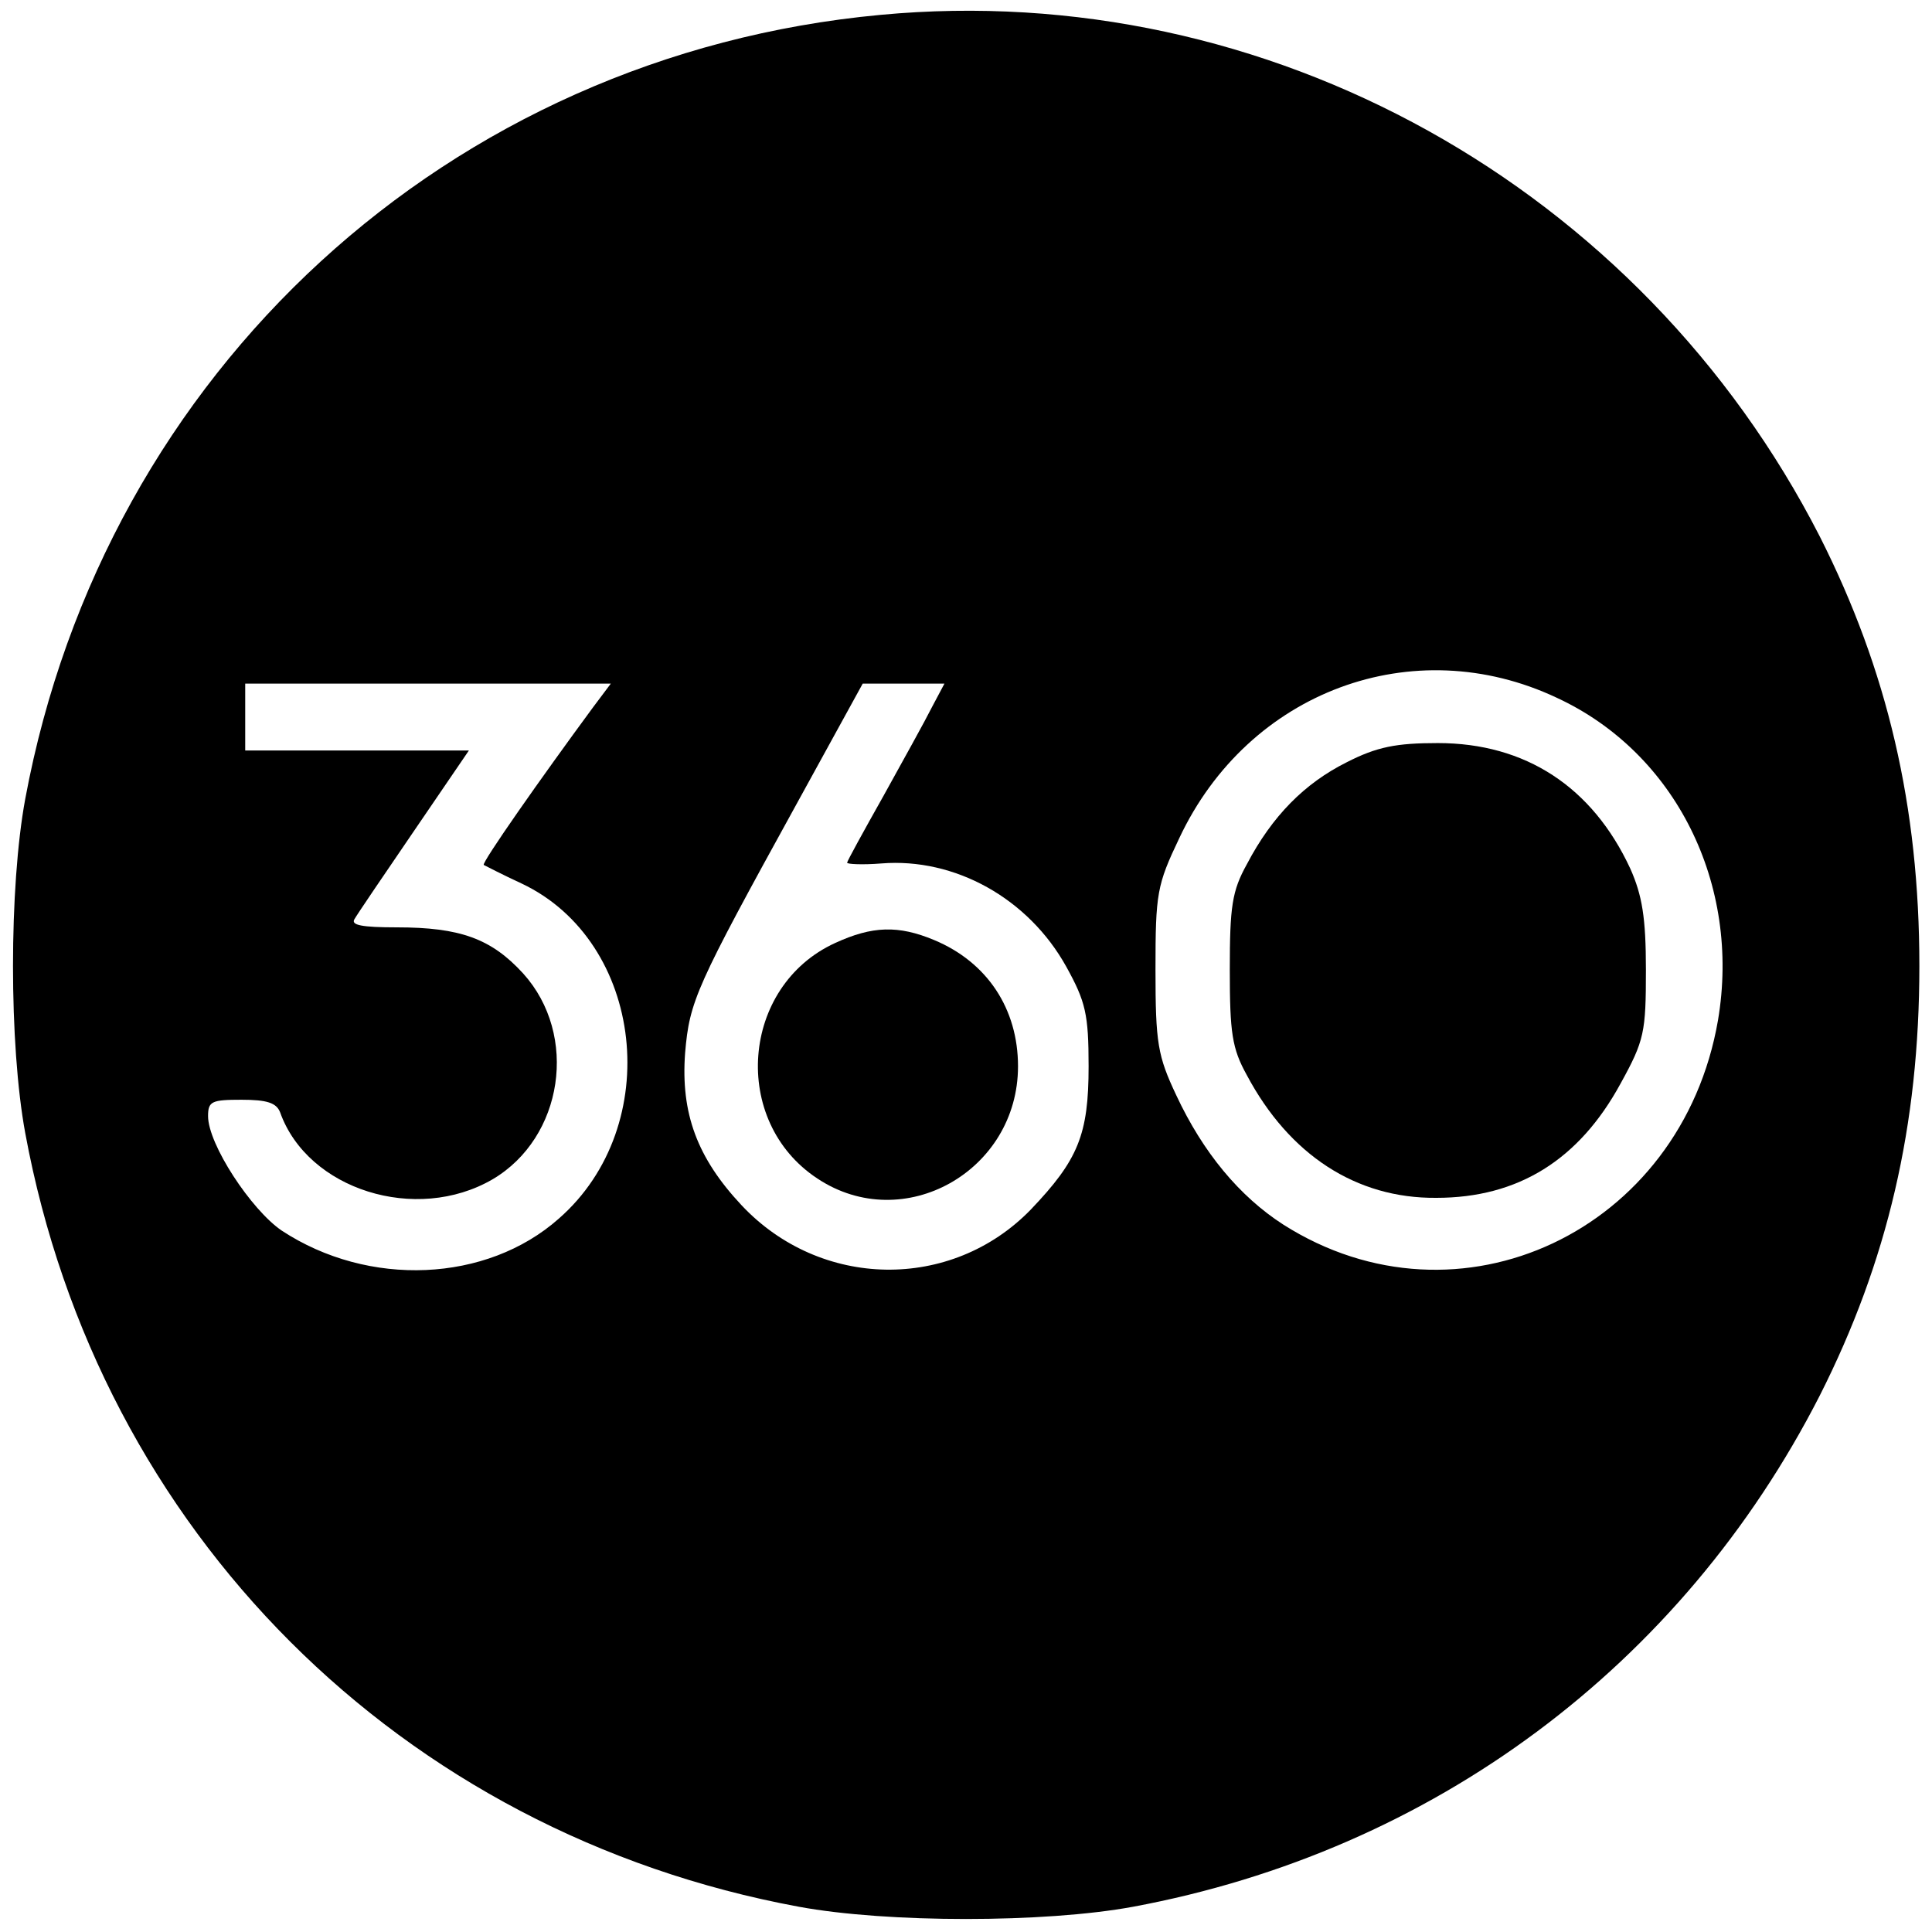
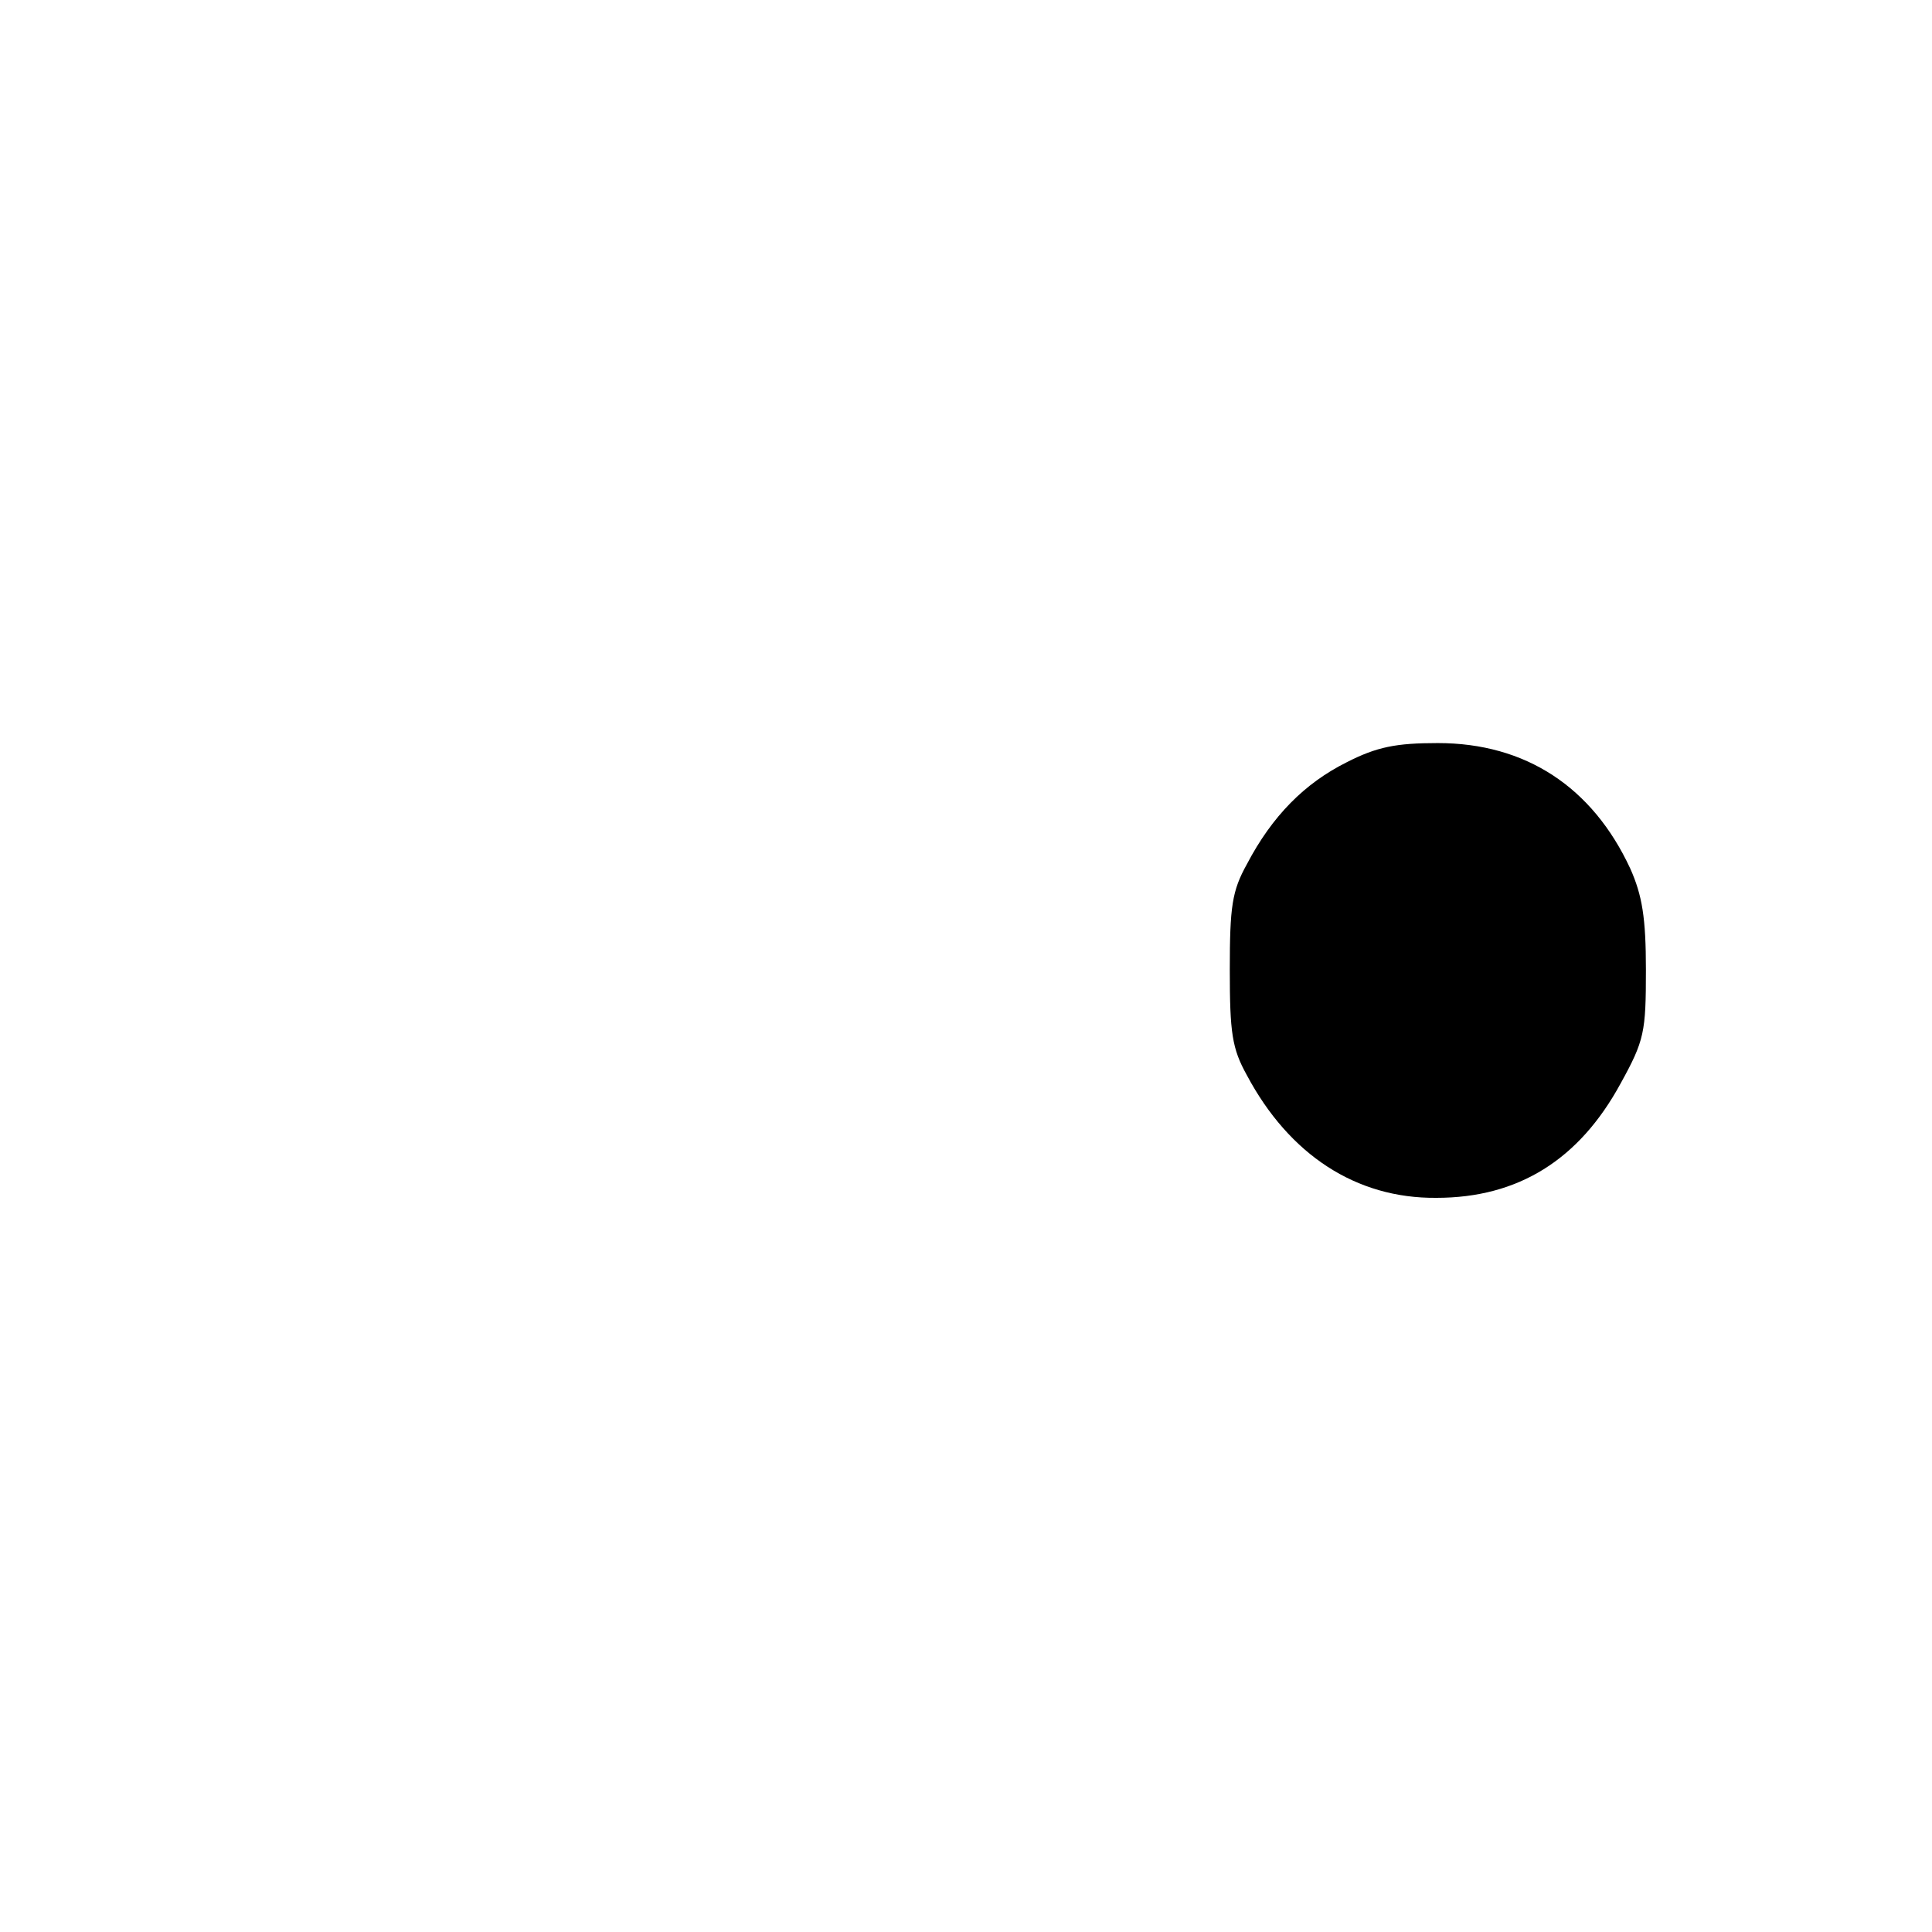
<svg xmlns="http://www.w3.org/2000/svg" version="1.0" width="260pt" height="260pt" viewBox="0 0 260 260" preserveAspectRatio="xMidYMid meet">
  <g transform="translate(0,260) scale(0.1,-0.1)" fill="#000000" stroke="none">
-     <path d="M1185 2580 c-581 -54 -1044 -479 -1151 -1055 -22 -119 -22 -331 0 -450 99 -536 505 -942 1041 -1041 119 -22 331 -22 450 0 403 75 738 324 924 688 91 180 134 363 134 578 0 215 -43 398 -134 578 -241 471 -743 751 -1264 702z m910 -919 c160 -74 248 -251 217 -434 -49 -284 -349 -425 -585 -275 -59 38 -108 97 -144 174 -25 53 -28 70 -28 169 0 103 2 114 32 177 93 198 315 280 508 189z m-1297 -13 c-70 -95 -150 -209 -147 -212 2 -1 25 -13 51 -25 165 -78 193 -326 50 -451 -97 -86 -256 -93 -373 -16 -41 28 -99 116 -99 154 0 20 5 22 45 22 34 0 47 -4 52 -17 37 -104 183 -150 286 -90 95 56 116 194 41 277 -43 47 -85 62 -170 62 -47 0 -62 3 -57 11 4 7 40 60 81 120 l73 107 -150 0 -151 0 0 45 0 45 246 0 246 0 -24 -32z m456 0 c-9 -18 -39 -72 -65 -119 -27 -48 -49 -88 -49 -90 0 -2 21 -3 46 -1 99 8 198 -47 249 -139 26 -47 30 -64 30 -134 0 -92 -14 -126 -78 -193 -107 -110 -283 -107 -389 6 -60 64 -82 124 -76 205 6 70 14 88 150 335 l89 162 55 0 55 0 -17 -32z" />
    <path d="M1812 1574 c-56 -28 -100 -72 -134 -137 -20 -36 -23 -57 -23 -142 0 -85 3 -106 23 -142 57 -107 147 -166 255 -165 110 0 192 51 248 154 32 58 34 69 34 153 0 70 -5 100 -21 136 -51 110 -141 169 -259 169 -56 0 -82 -5 -123 -26z" />
-     <path d="M1124 1331 c-127 -58 -141 -240 -24 -317 116 -77 270 10 270 151 0 77 -41 140 -113 170 -48 20 -83 19 -133 -4z" />
  </g>
</svg>